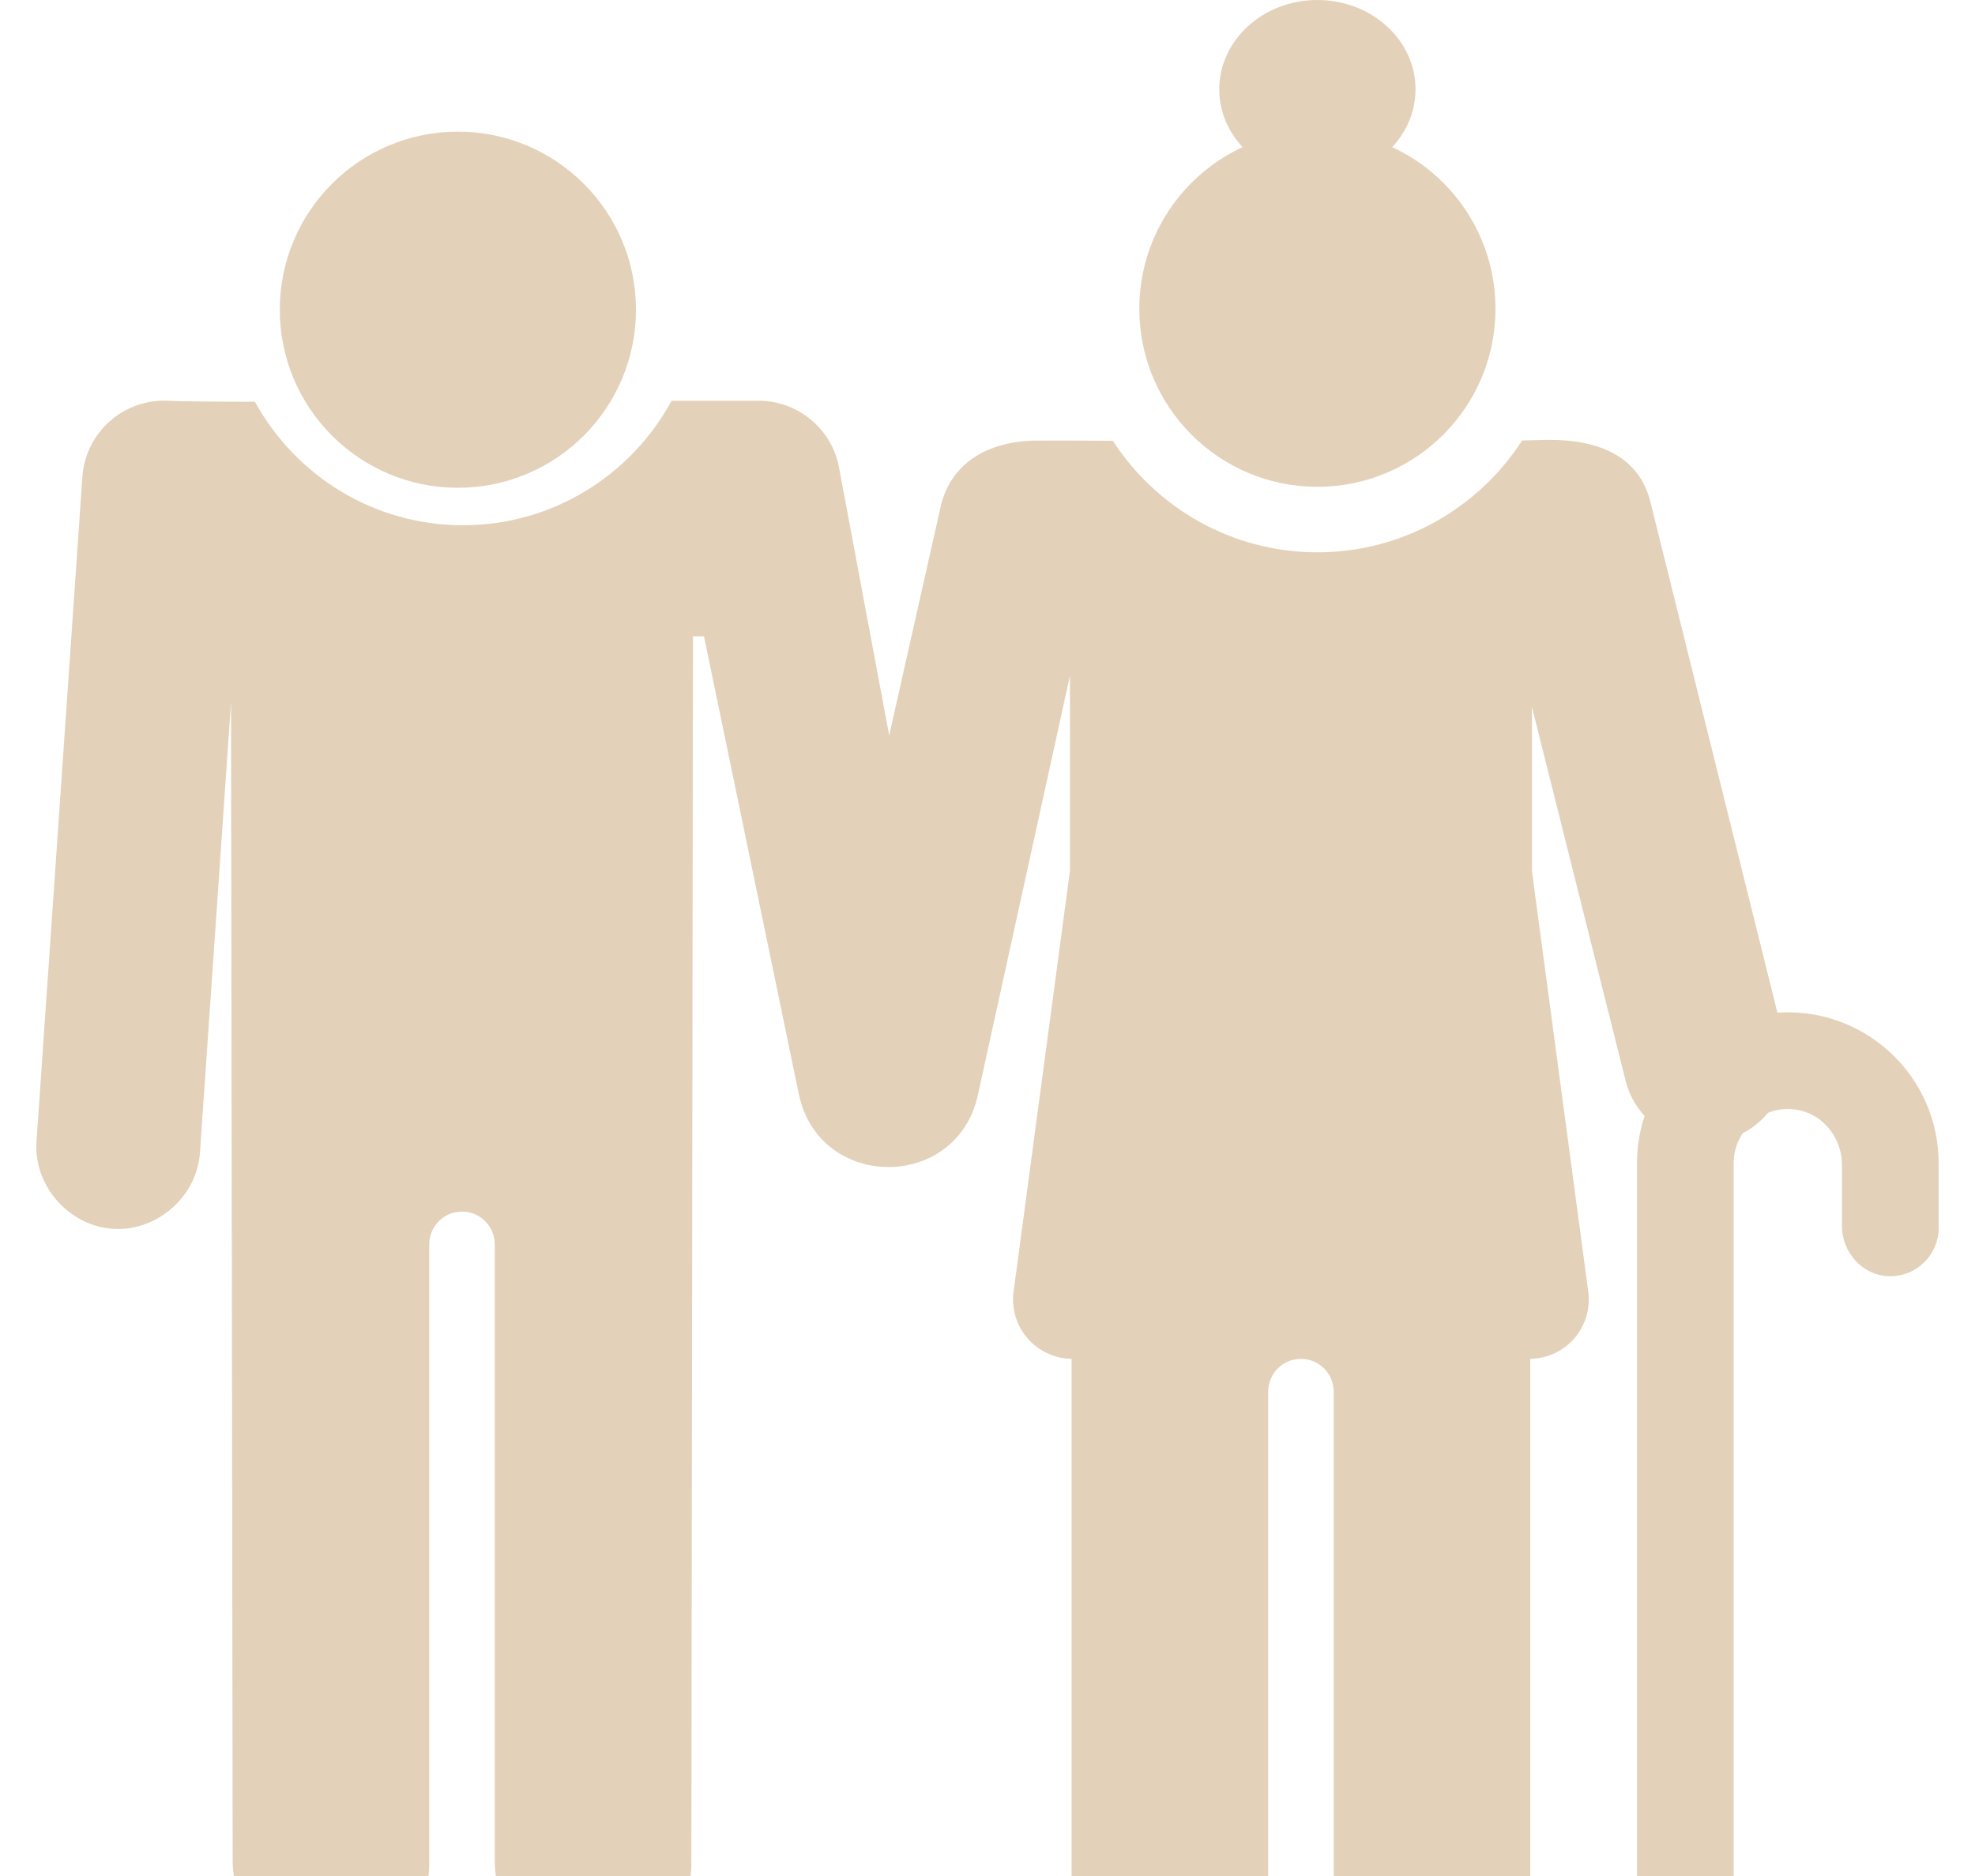
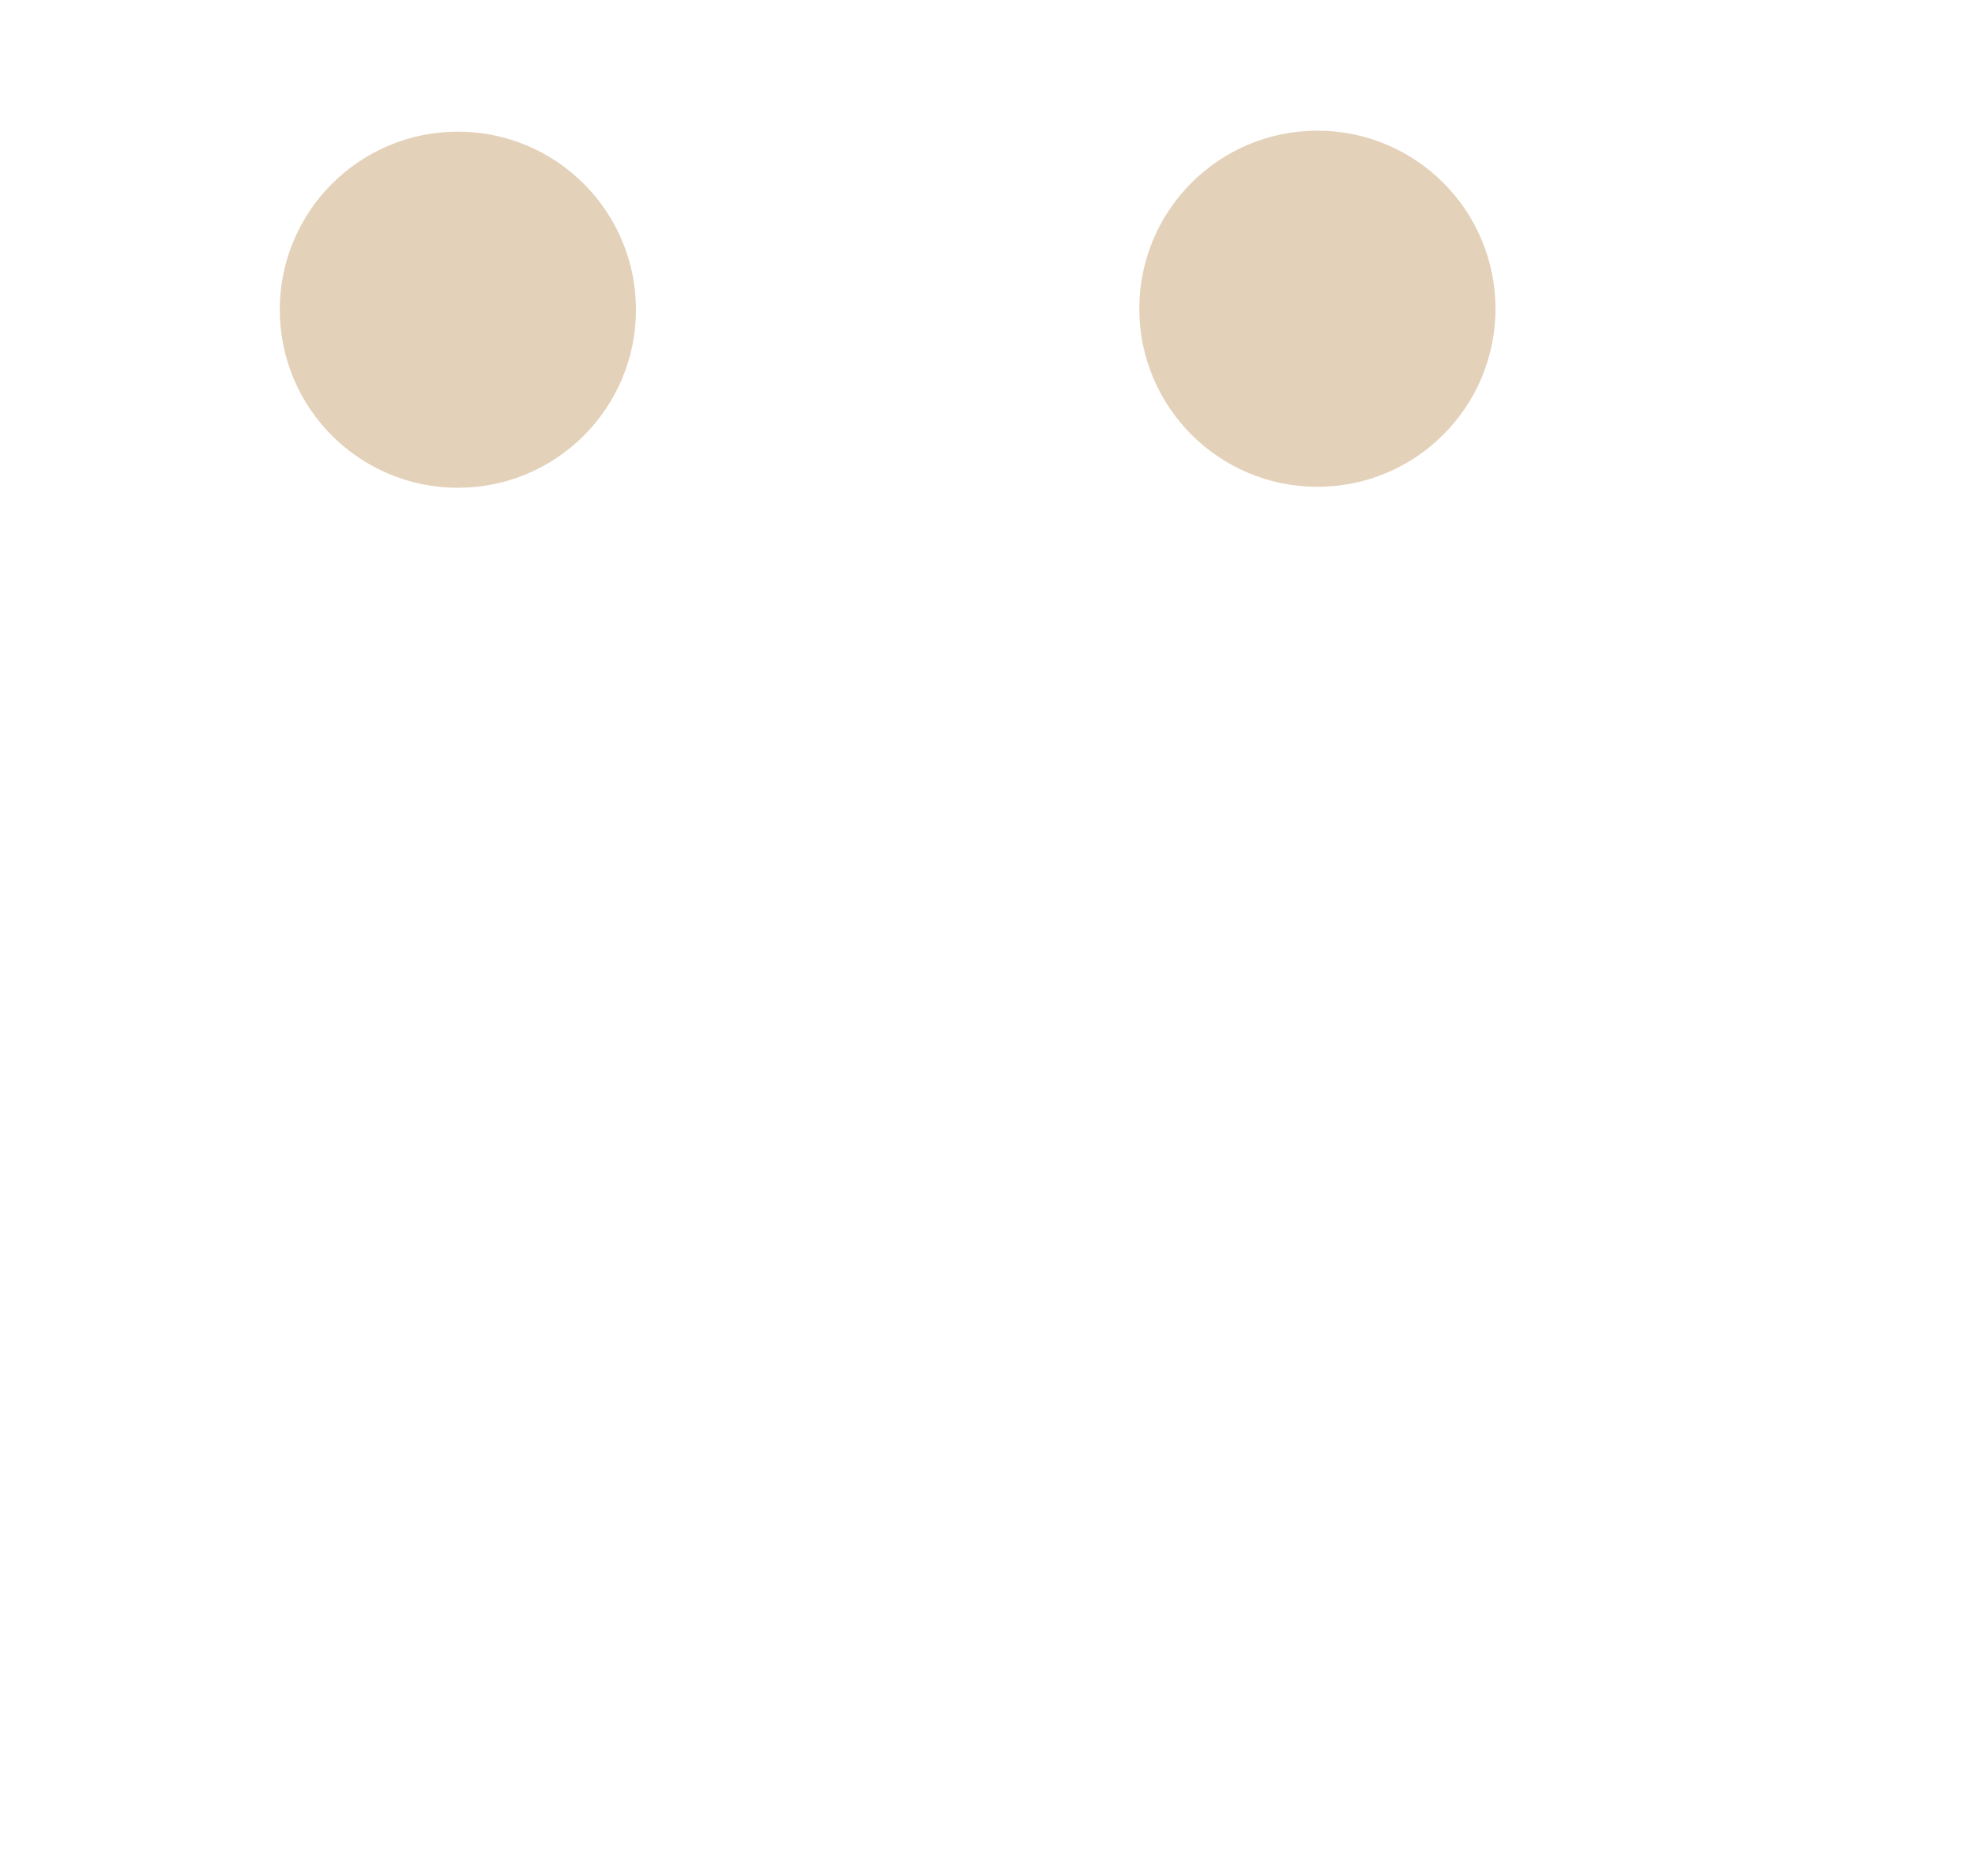
<svg xmlns="http://www.w3.org/2000/svg" width="120" height="114" viewBox="0 0 120 114" fill="none">
  <path d="M27.82 29.641C33.797 29.641 38.641 24.797 38.641 18.82C38.641 12.845 33.797 8 27.82 8C21.845 8 17 12.845 17 18.82C17 24.797 21.845 29.641 27.82 29.641Z" fill="#E4D1B9" />
  <path d="M80.044 29.582C86.02 29.582 90.865 24.737 90.865 18.761C90.865 12.785 86.02 7.941 80.044 7.941C74.068 7.941 69.224 12.785 69.224 18.761C69.224 24.737 74.068 29.582 80.044 29.582Z" fill="#E4D1B9" />
-   <path d="M7.015 74.681C6.9 74.681 7.132 74.689 7.015 74.681V74.681Z" fill="#E4D1B9" />
-   <path d="M108.627 61.516C108.414 61.516 108.204 61.526 107.995 61.54L100.275 30.492C99.608 27.826 97.307 26.727 94.126 26.727C94.013 26.727 93.435 26.747 92.484 26.767C89.847 30.852 85.258 33.564 80.044 33.564C74.841 33.564 70.26 30.862 67.619 26.791C65.07 26.761 63.325 26.774 63.064 26.774C60 26.774 57.726 28.165 57.139 30.85L54.028 44.689L50.978 28.407C50.52 25.957 48.338 24.271 45.92 24.355H40.804C38.365 28.855 33.599 31.919 28.131 31.919C22.687 31.919 17.939 28.883 15.491 24.414C12.863 24.41 10.845 24.395 10.313 24.358C7.568 24.176 5.195 26.238 5.005 28.98L2.218 69.368C2.029 72.109 4.268 74.586 7.015 74.681C9.606 74.77 11.967 72.678 12.148 70.052L14.038 42.662L14.137 113.069C14.137 116.285 16.608 119.052 19.82 119.203C23.25 119.365 26.081 116.632 26.081 113.238V75.616C26.081 74.516 26.972 73.625 28.072 73.625C29.171 73.625 30.062 74.516 30.062 75.616V113.069C30.062 116.285 32.533 119.052 35.745 119.203C39.175 119.365 42.006 116.632 42.006 113.238L42.105 38.667H42.774L48.536 66.484C49.753 72.36 58.128 72.41 59.414 66.548L65.01 41.057V52.917L61.586 78.481C61.445 79.514 61.758 80.556 62.443 81.341C63.117 82.113 64.087 82.558 65.109 82.573V113.859C65.109 117.074 67.581 119.841 70.793 119.993C74.222 120.154 77.053 117.421 77.053 114.028V84.567C77.053 83.467 77.944 82.576 79.044 82.576C80.143 82.576 81.034 83.467 81.034 84.567V113.859C81.034 117.074 83.505 119.841 86.717 119.993C90.147 120.154 92.978 117.421 92.978 114.028V82.574C94.001 82.559 94.97 82.113 95.644 81.342C96.329 80.557 96.642 79.514 96.501 78.482L93.077 52.917V42.944L98.766 65.662C98.975 66.494 99.382 67.223 99.924 67.813C99.626 68.716 99.462 69.679 99.462 70.681V116.892C99.462 118.5 100.701 119.903 102.309 119.951C103.973 120.001 105.337 118.667 105.337 117.015V70.68C105.337 70.01 105.54 69.386 105.885 68.866C106.487 68.554 107.006 68.128 107.425 67.621C107.996 67.396 108.642 67.32 109.319 67.465C110.855 67.793 111.916 69.212 111.916 70.784V74.491C111.916 76.1 113.155 77.502 114.763 77.551C116.427 77.601 117.791 76.267 117.791 74.615V70.68C117.792 65.626 113.681 61.516 108.627 61.516Z" fill="#E4D1B9" />
-   <path d="M80.044 10.857C83.337 10.857 86.006 8.426 86.006 5.428C86.006 2.43 83.337 0 80.044 0C76.752 0 74.082 2.43 74.082 5.428C74.082 8.426 76.752 10.857 80.044 10.857Z" fill="#E4D1B9" />
</svg>